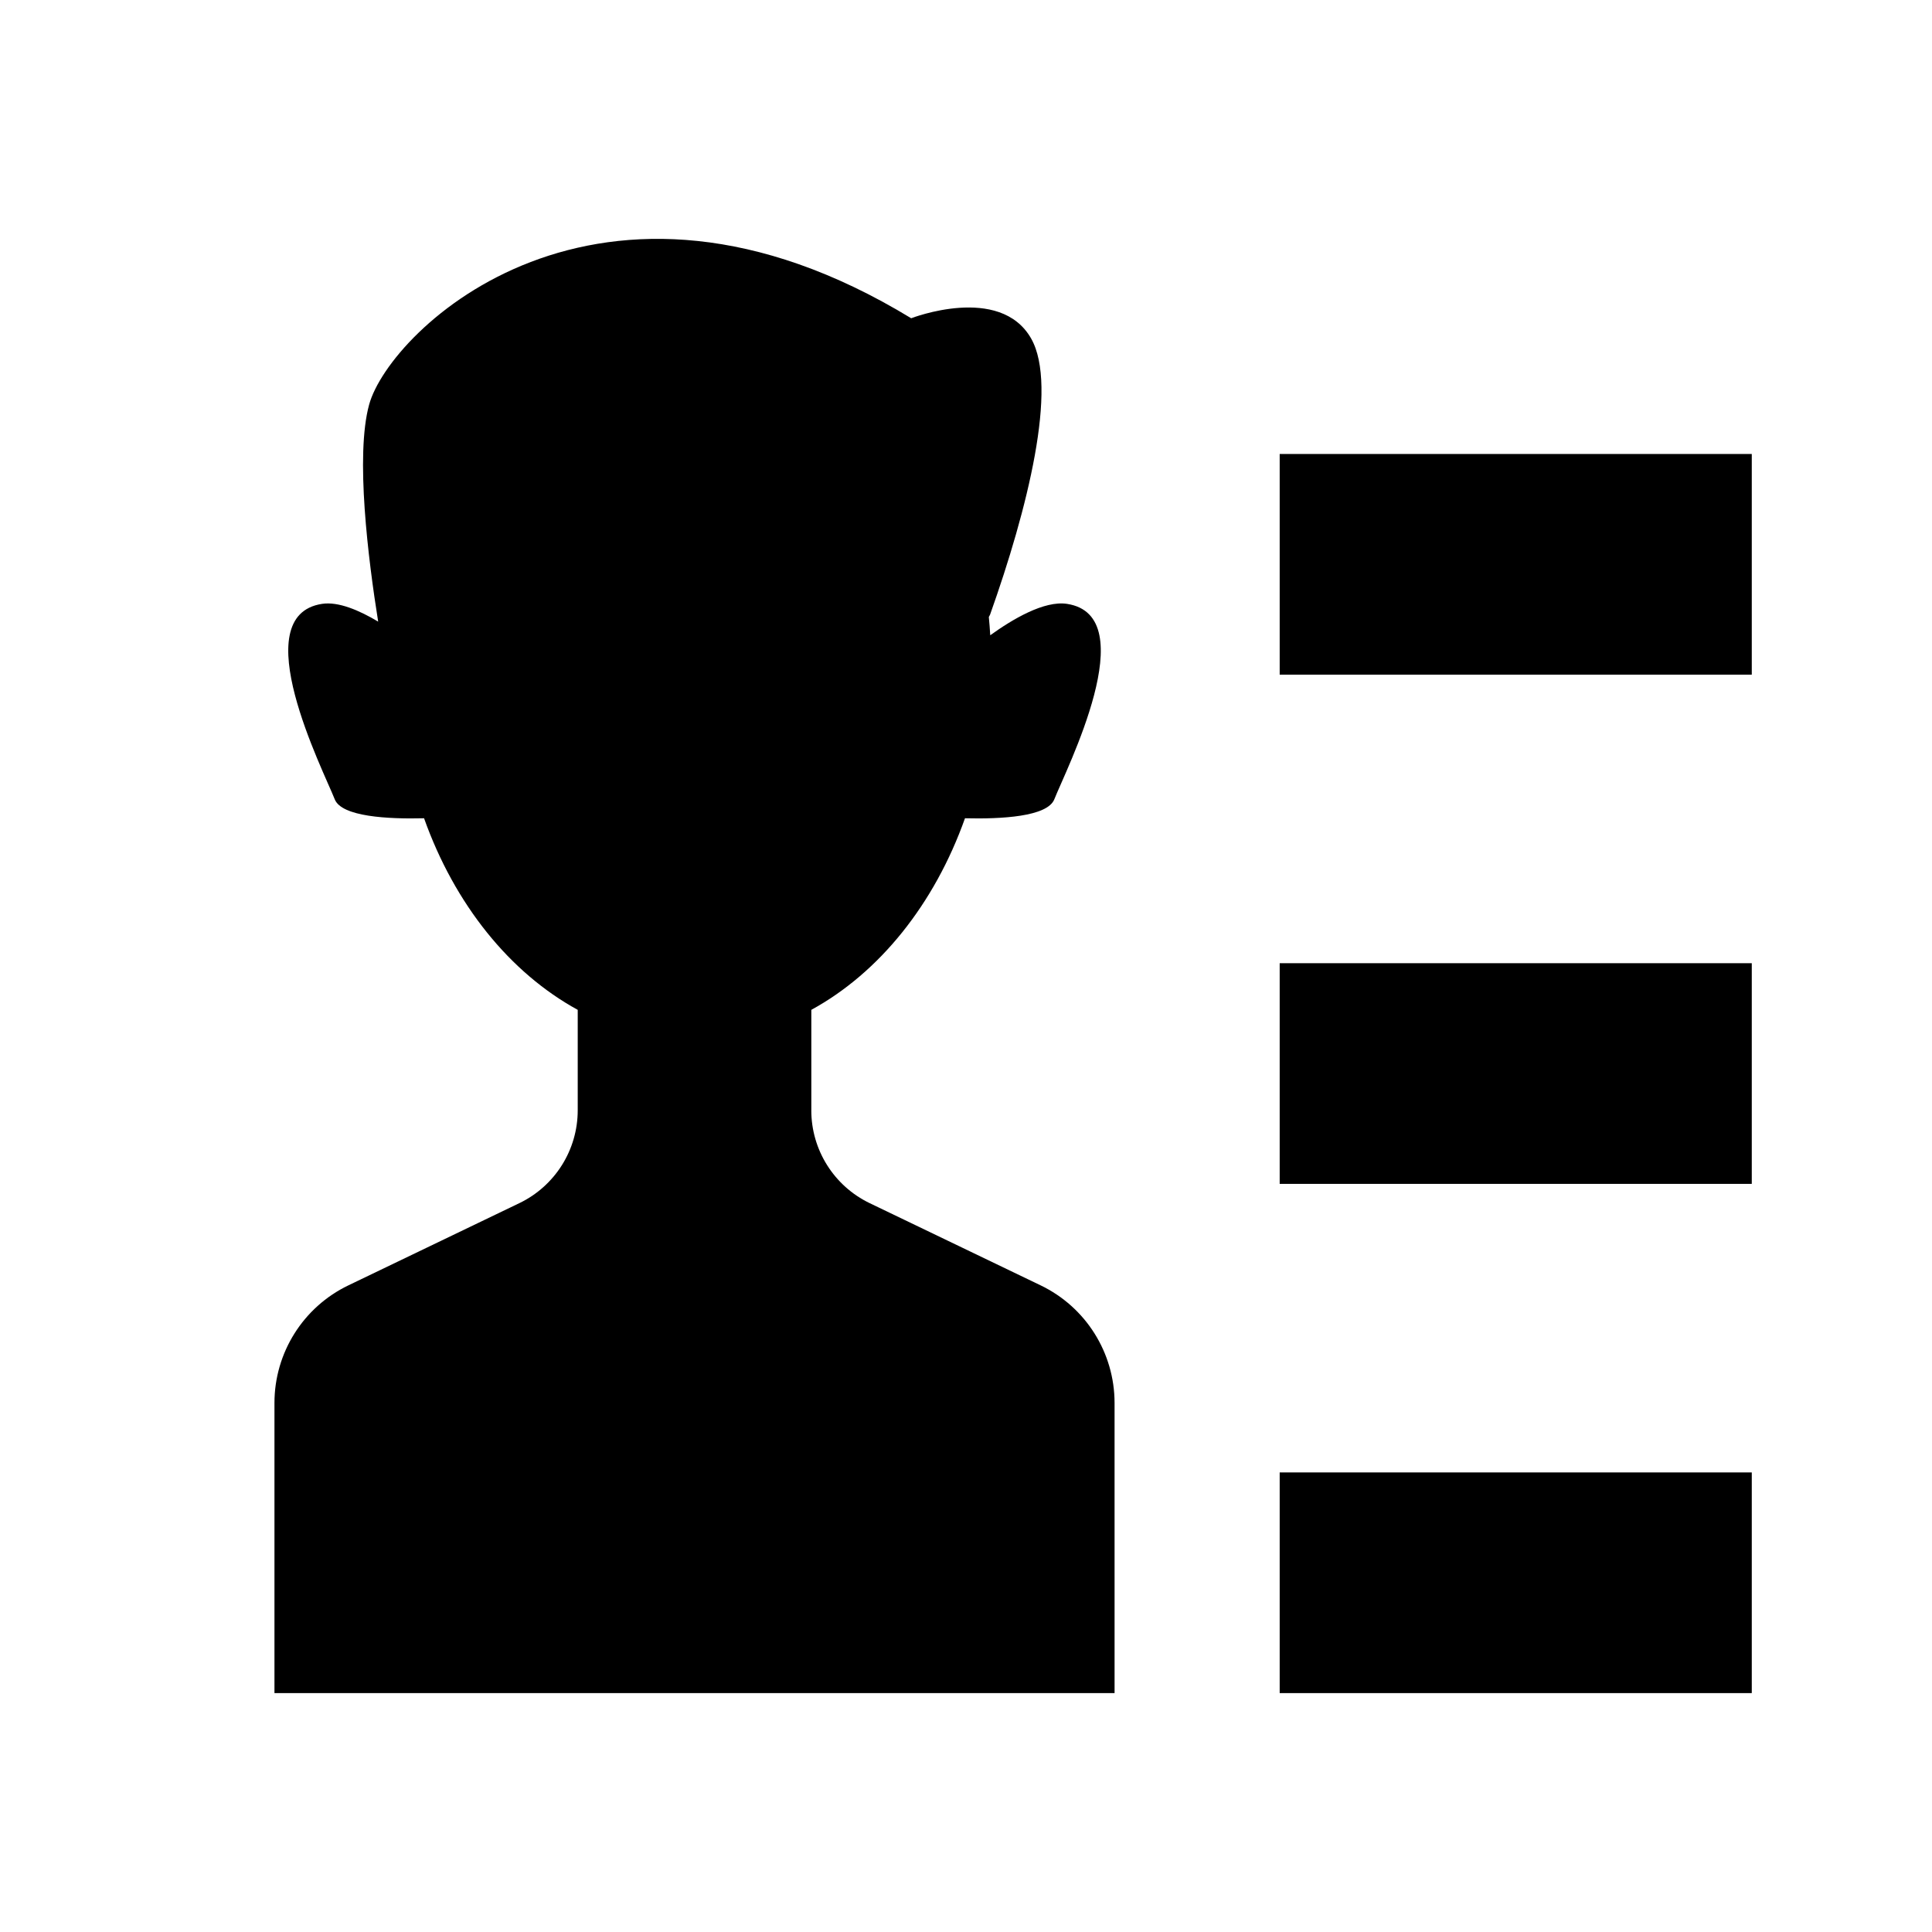
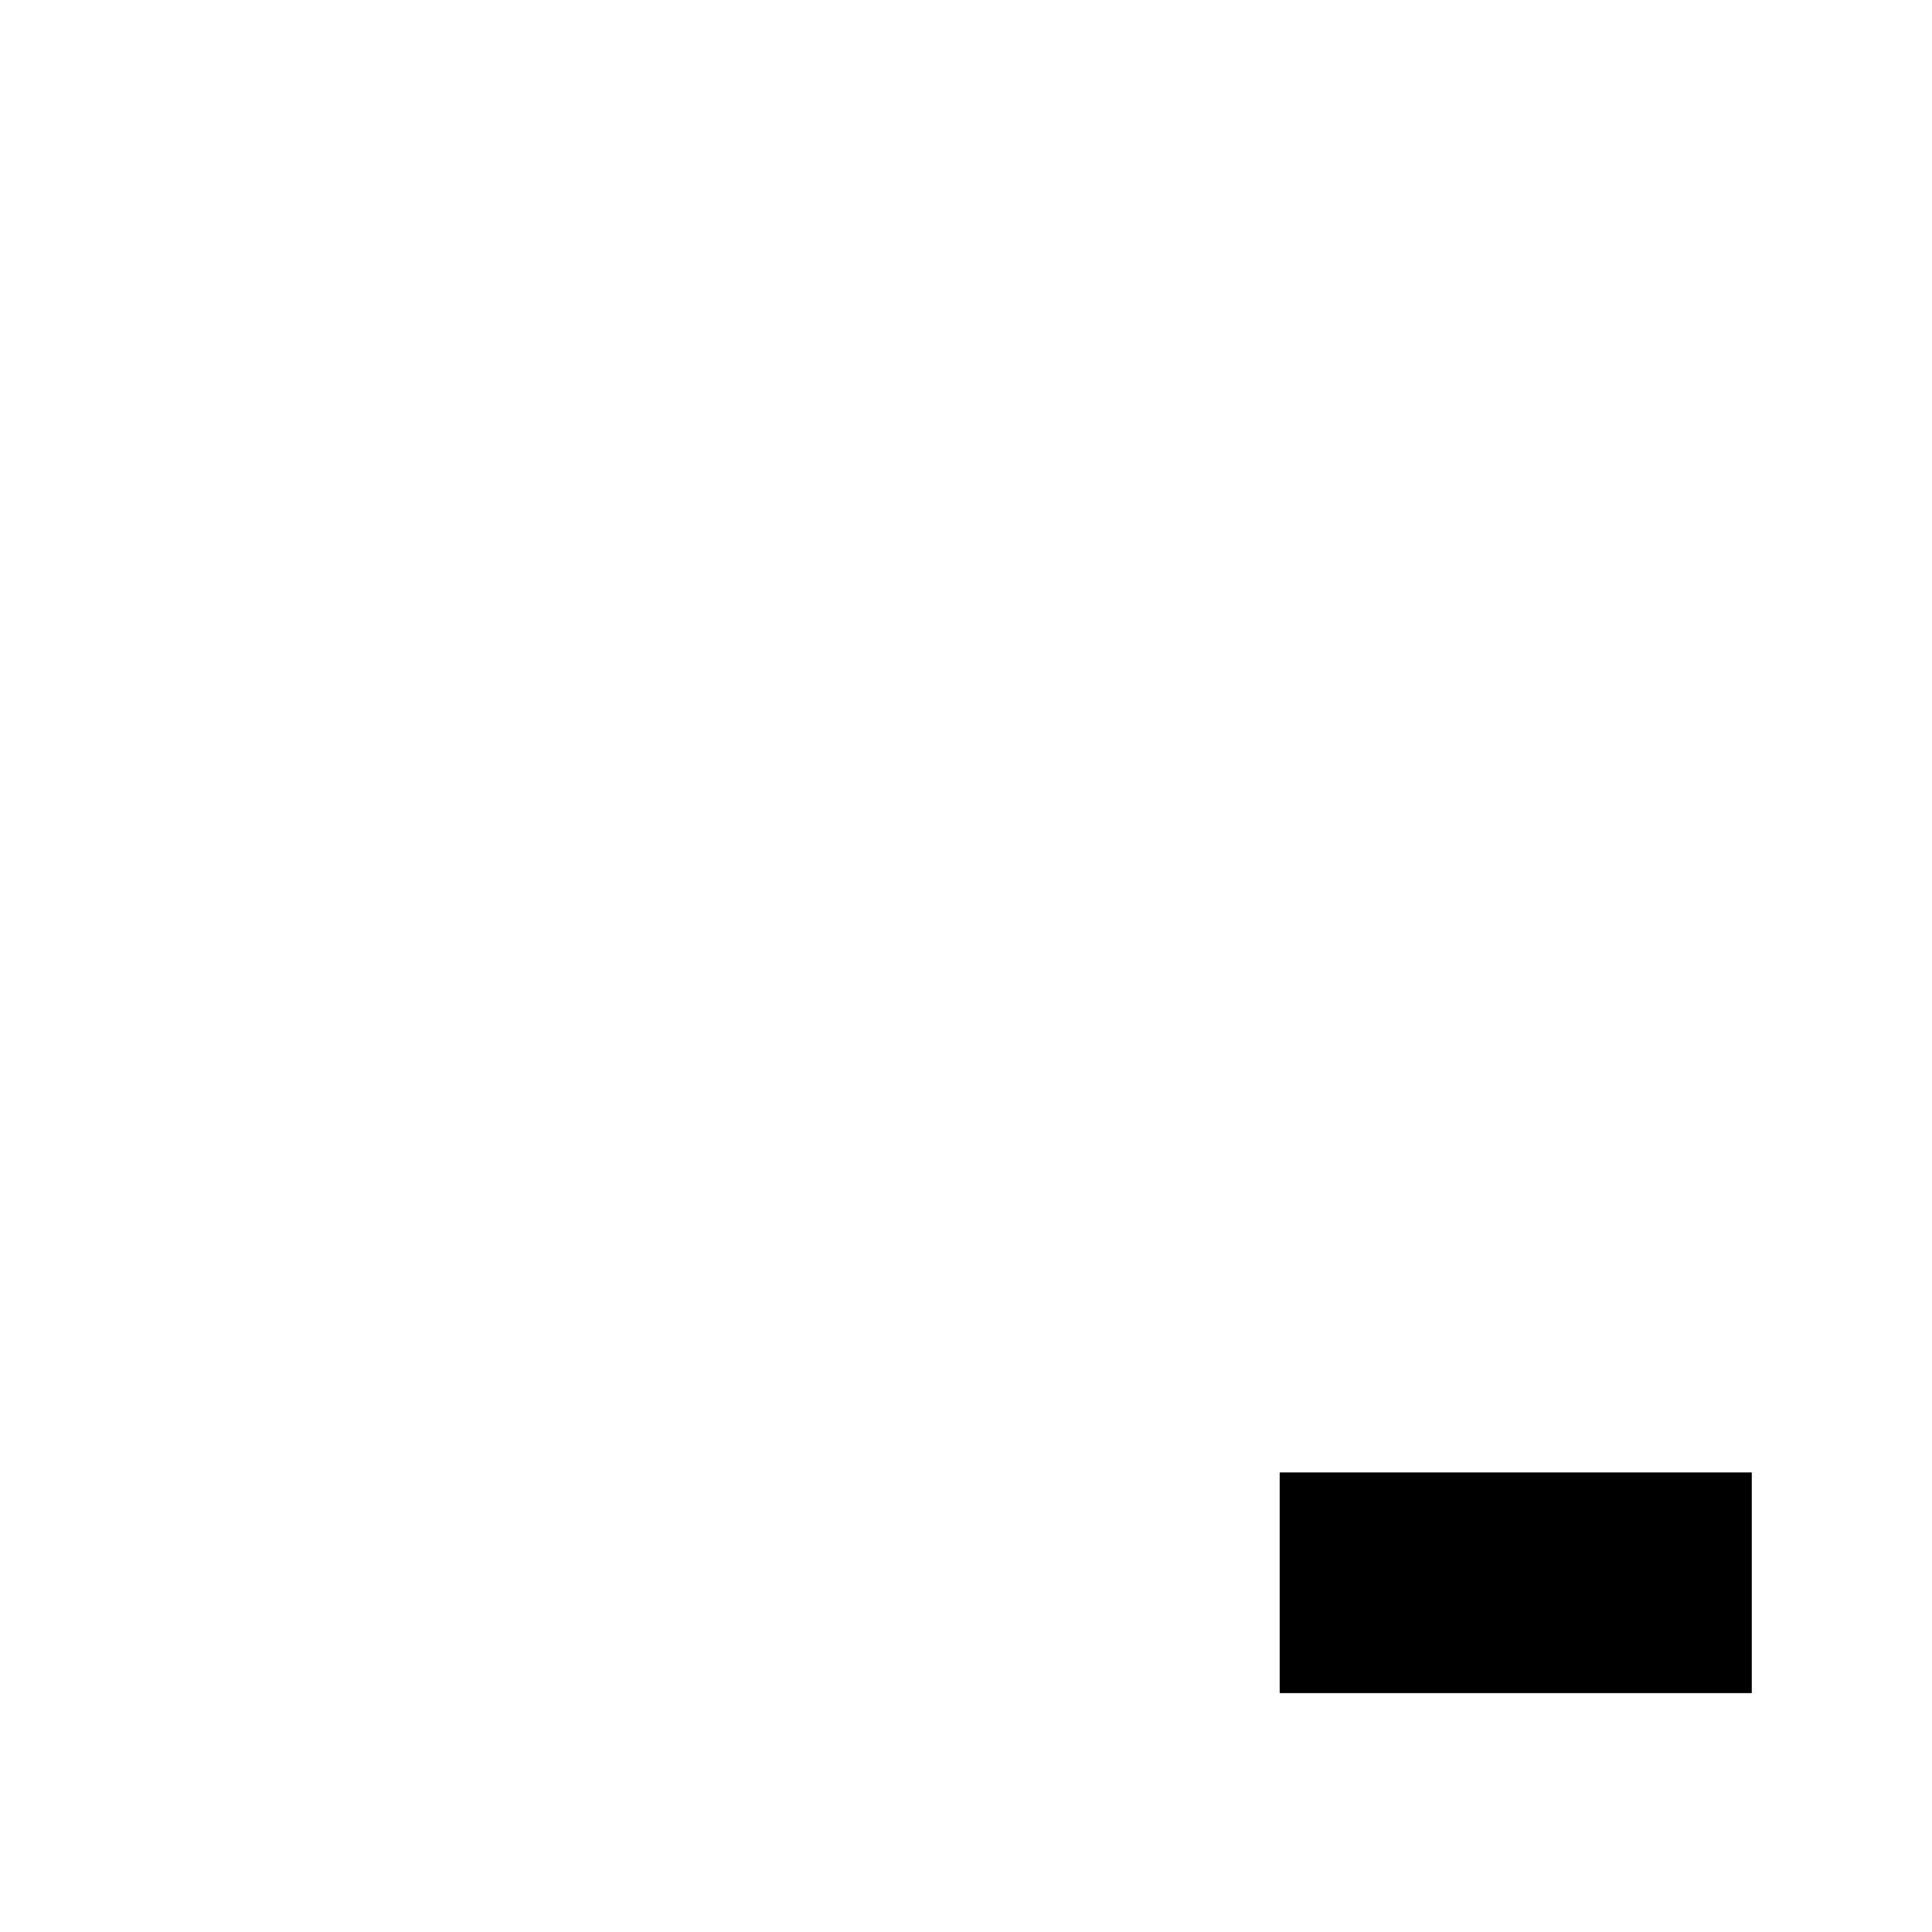
<svg xmlns="http://www.w3.org/2000/svg" fill="#000000" width="800px" height="800px" version="1.1" viewBox="144 144 512 512">
  <g>
-     <path d="m359.01 438.24v-26.621c18.047-9.863 32.633-28.023 40.723-50.773 9.496 0.238 21.844-0.379 23.676-5.035 3.027-7.707 23.938-48.645 3.359-51.781-6.031-0.918-14.414 4.043-20.344 8.32-0.098-1.641-0.215-3.262-0.375-4.848 0.094-0.215 0.254-0.406 0.332-0.625 9.898-27.812 18.098-60.469 10.887-73.156-8.266-14.547-31.793-5.383-31.793-5.383-82.797-50.375-138.17 2.981-143.65 22.879-3.711 13.477-0.234 41.09 2.394 57.52-4.988-2.981-10.539-5.371-14.875-4.707-20.578 3.137 0.332 44.074 3.359 51.781 1.828 4.656 14.176 5.273 23.676 5.035 8.09 22.746 22.676 40.91 40.723 50.773v26.621c0 10.496-6.016 20.059-15.473 24.609l-45.305 21.785c-11.977 5.758-19.59 17.871-19.59 31.16v76.895h222.64l-0.004-76.895c0-13.289-7.617-25.402-19.59-31.16l-45.305-21.785c-9.457-4.547-15.473-14.113-15.473-24.609z" />
-     <path d="m483.13 264.31h125.11v58.48h-125.11z" />
-     <path d="m483.13 399.26h125.11v58.48h-125.11z" />
    <path d="m483.13 534.21h125.11v58.48h-125.11z" />
  </g>
</svg>